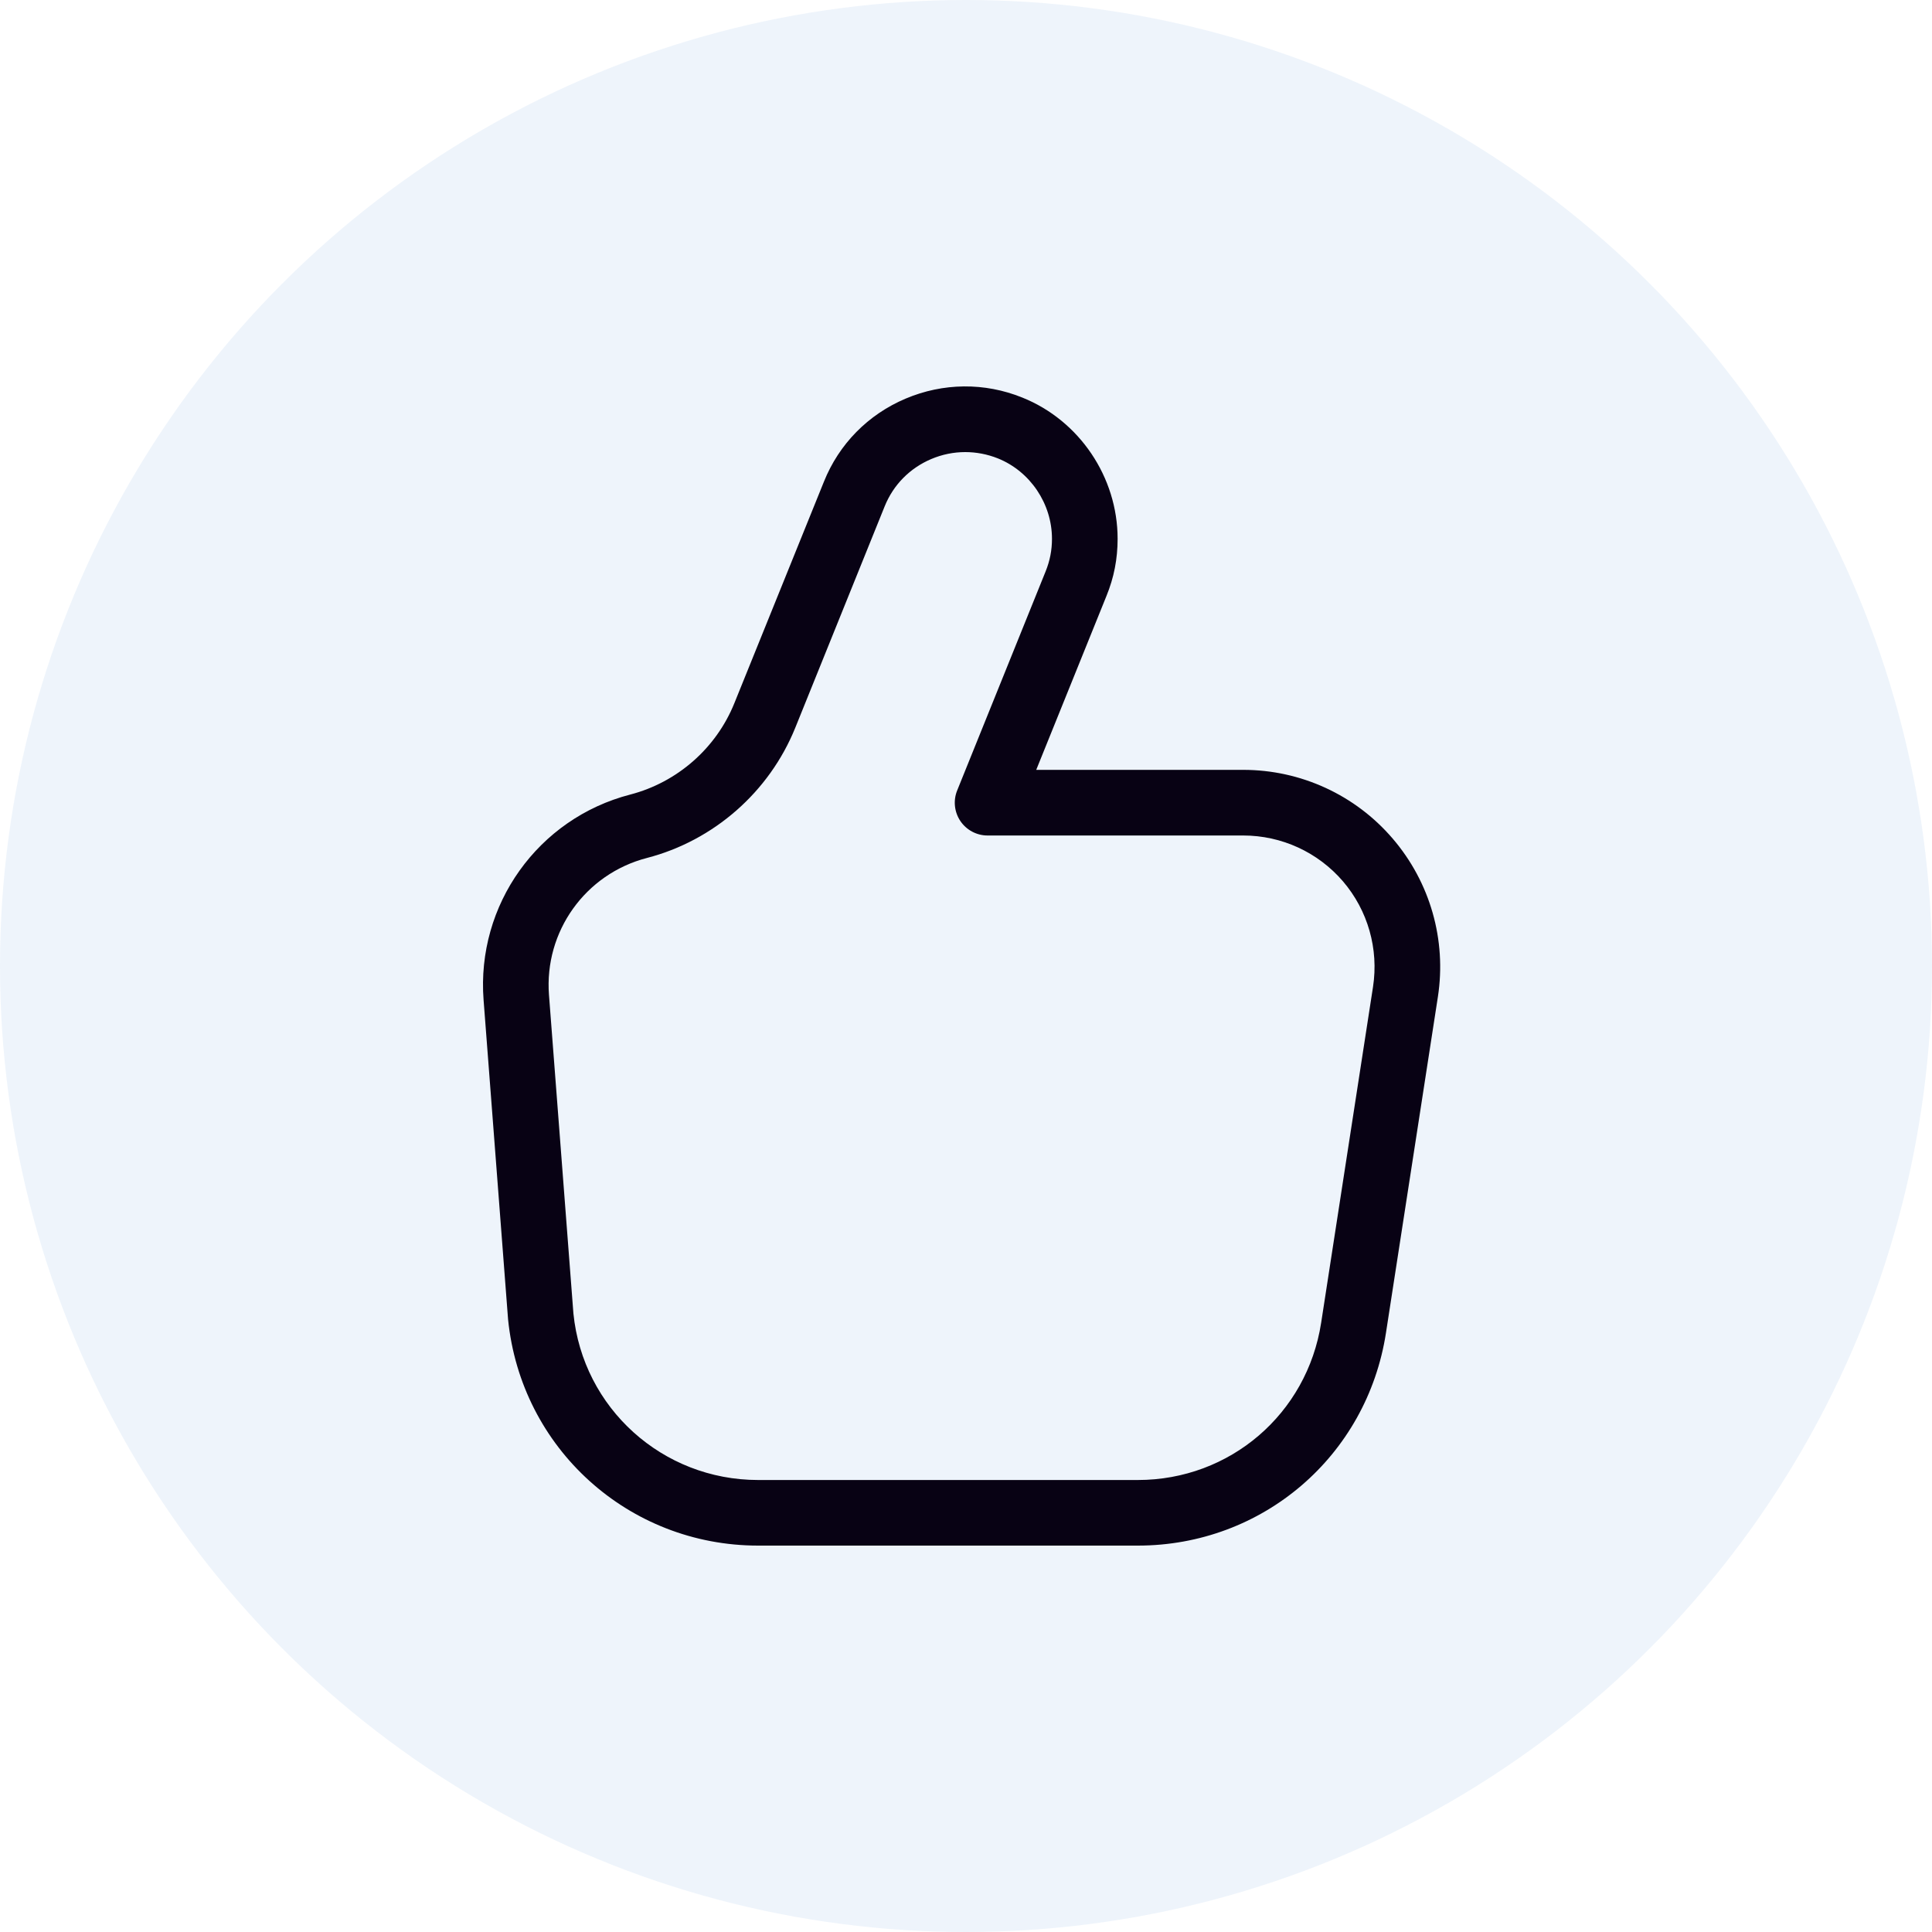
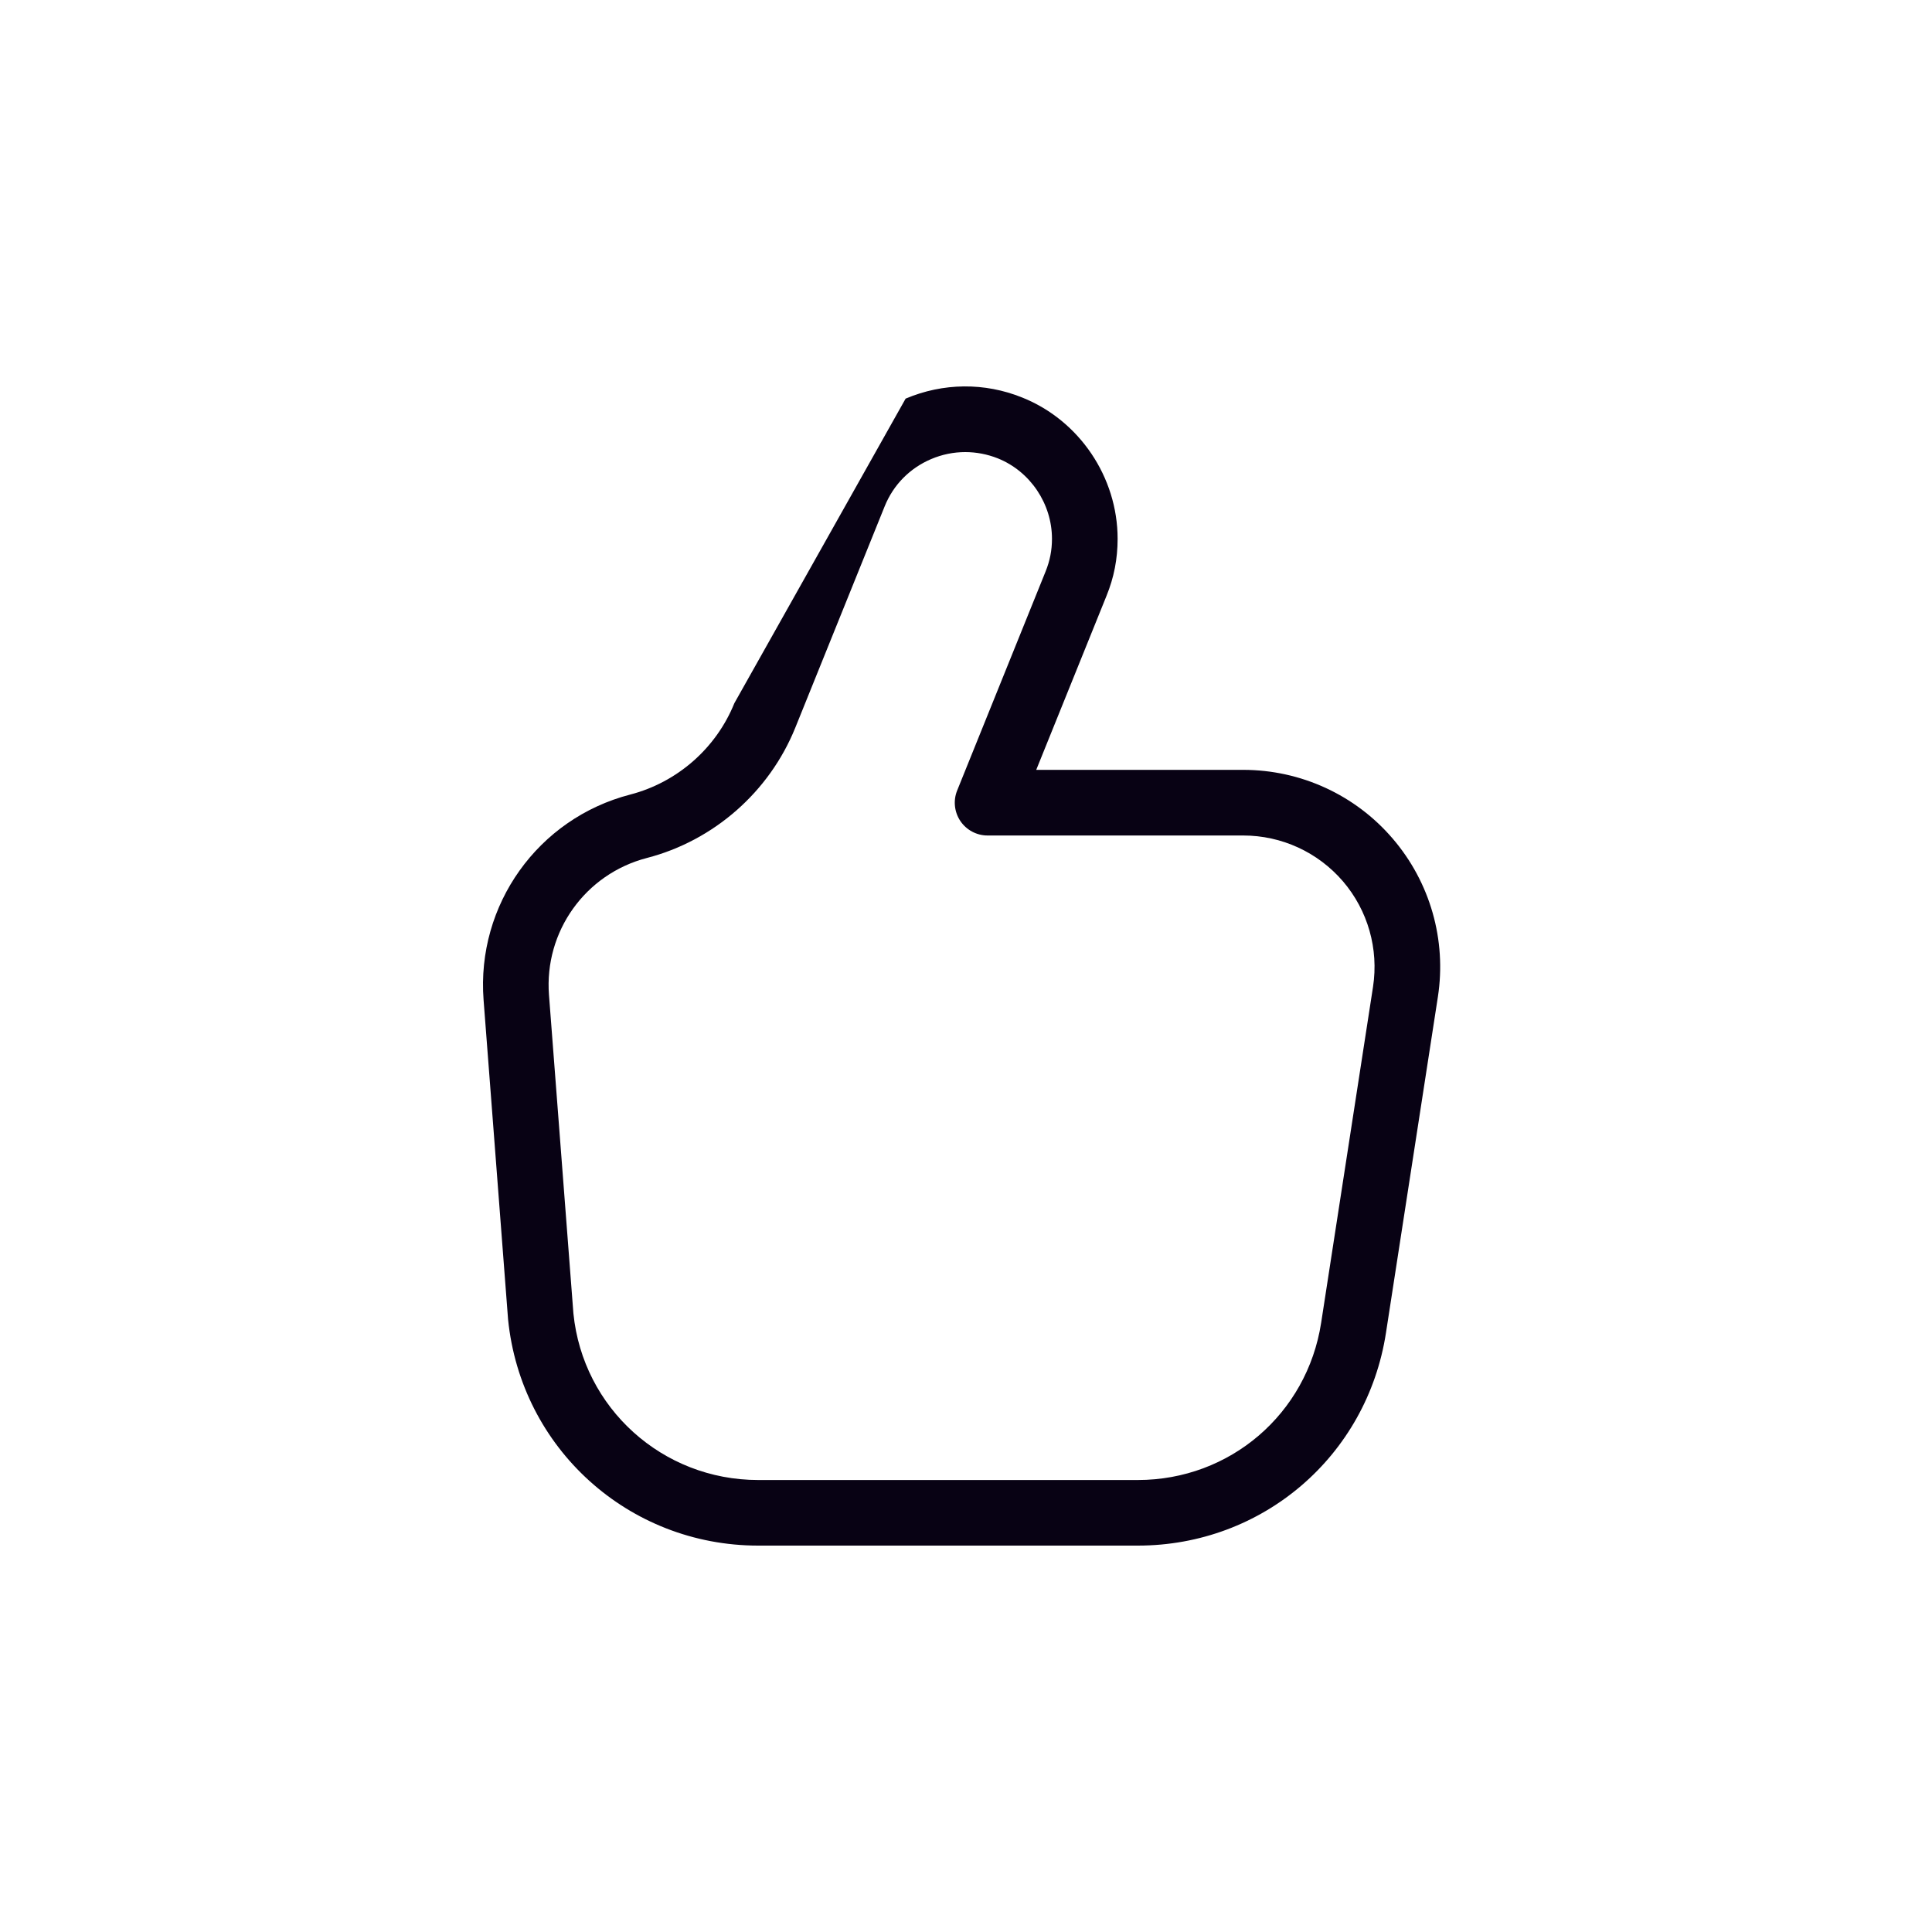
<svg xmlns="http://www.w3.org/2000/svg" width="40px" height="40px" viewBox="0 0 40 40" version="1.1">
  <title>Group 4</title>
  <desc>Created with Sketch.</desc>
  <g id="20-Por-que-Telefurgo" stroke="none" stroke-width="1" fill="none" fill-rule="evenodd">
    <g id="13_PorqueTelefurgo" transform="translate(-1019, -1111)">
      <g id="bloque-003" transform="translate(61, 860)">
        <g id="text" transform="translate(634, 0)">
          <g id="02" transform="translate(324, 251)">
            <g id="ico">
              <g id="Group-4">
-                 <circle id="Oval" fill="#0061C6" opacity="0.07" cx="20" cy="20" r="20" />
                <g id="Icons-/-24px--/-·-TLF-·-Ok" transform="translate(8, 8)" fill="#080214">
-                   <path d="M20.427,12.431 L19.353,19.387 C19.061,21.273 17.465,22.642 15.557,22.642 L7.697,22.642 C5.714,22.642 4.069,21.153 3.872,19.195 L3.366,12.599 C3.266,11.287 4.118,10.095 5.391,9.764 C6.777,9.405 7.927,8.397 8.465,7.068 L10.317,2.481 C10.496,2.038 10.837,1.692 11.28,1.504 C11.506,1.408 11.745,1.36 11.984,1.36 C12.211,1.36 12.44,1.403 12.659,1.49 C13.329,1.759 13.78,2.429 13.78,3.155 C13.78,3.392 13.737,3.61 13.649,3.829 L11.818,8.364 C11.732,8.573 11.758,8.811 11.883,8.998 C12.01,9.186 12.221,9.298 12.446,9.298 L17.739,9.298 C18.535,9.298 19.286,9.644 19.804,10.246 C20.321,10.85 20.547,11.647 20.427,12.431 M20.834,9.362 C20.06,8.458 18.931,7.939 17.739,7.939 L13.454,7.939 L14.908,4.339 C15.064,3.957 15.139,3.57 15.139,3.155 C15.139,1.877 14.345,0.702 13.163,0.23 C12.385,-0.084 11.527,-0.076 10.75,0.253 C9.972,0.582 9.37,1.194 9.058,1.974 L7.204,6.559 C6.828,7.491 6.022,8.197 5.05,8.45 C3.139,8.944 1.861,10.734 2.012,12.703 L2.519,19.315 C2.786,21.985 5.013,24 7.697,24 L15.557,24 C18.14,24 20.301,22.147 20.695,19.595 L21.77,12.638 C21.951,11.461 21.61,10.267 20.834,9.362" id="Thumbs-up" />
+                   <path d="M20.427,12.431 L19.353,19.387 C19.061,21.273 17.465,22.642 15.557,22.642 L7.697,22.642 C5.714,22.642 4.069,21.153 3.872,19.195 L3.366,12.599 C3.266,11.287 4.118,10.095 5.391,9.764 C6.777,9.405 7.927,8.397 8.465,7.068 L10.317,2.481 C10.496,2.038 10.837,1.692 11.28,1.504 C11.506,1.408 11.745,1.36 11.984,1.36 C12.211,1.36 12.44,1.403 12.659,1.49 C13.329,1.759 13.78,2.429 13.78,3.155 C13.78,3.392 13.737,3.61 13.649,3.829 L11.818,8.364 C11.732,8.573 11.758,8.811 11.883,8.998 C12.01,9.186 12.221,9.298 12.446,9.298 L17.739,9.298 C18.535,9.298 19.286,9.644 19.804,10.246 C20.321,10.85 20.547,11.647 20.427,12.431 M20.834,9.362 C20.06,8.458 18.931,7.939 17.739,7.939 L13.454,7.939 L14.908,4.339 C15.064,3.957 15.139,3.57 15.139,3.155 C15.139,1.877 14.345,0.702 13.163,0.23 C12.385,-0.084 11.527,-0.076 10.75,0.253 L7.204,6.559 C6.828,7.491 6.022,8.197 5.05,8.45 C3.139,8.944 1.861,10.734 2.012,12.703 L2.519,19.315 C2.786,21.985 5.013,24 7.697,24 L15.557,24 C18.14,24 20.301,22.147 20.695,19.595 L21.77,12.638 C21.951,11.461 21.61,10.267 20.834,9.362" id="Thumbs-up" />
                </g>
              </g>
            </g>
          </g>
        </g>
      </g>
    </g>
  </g>
</svg>